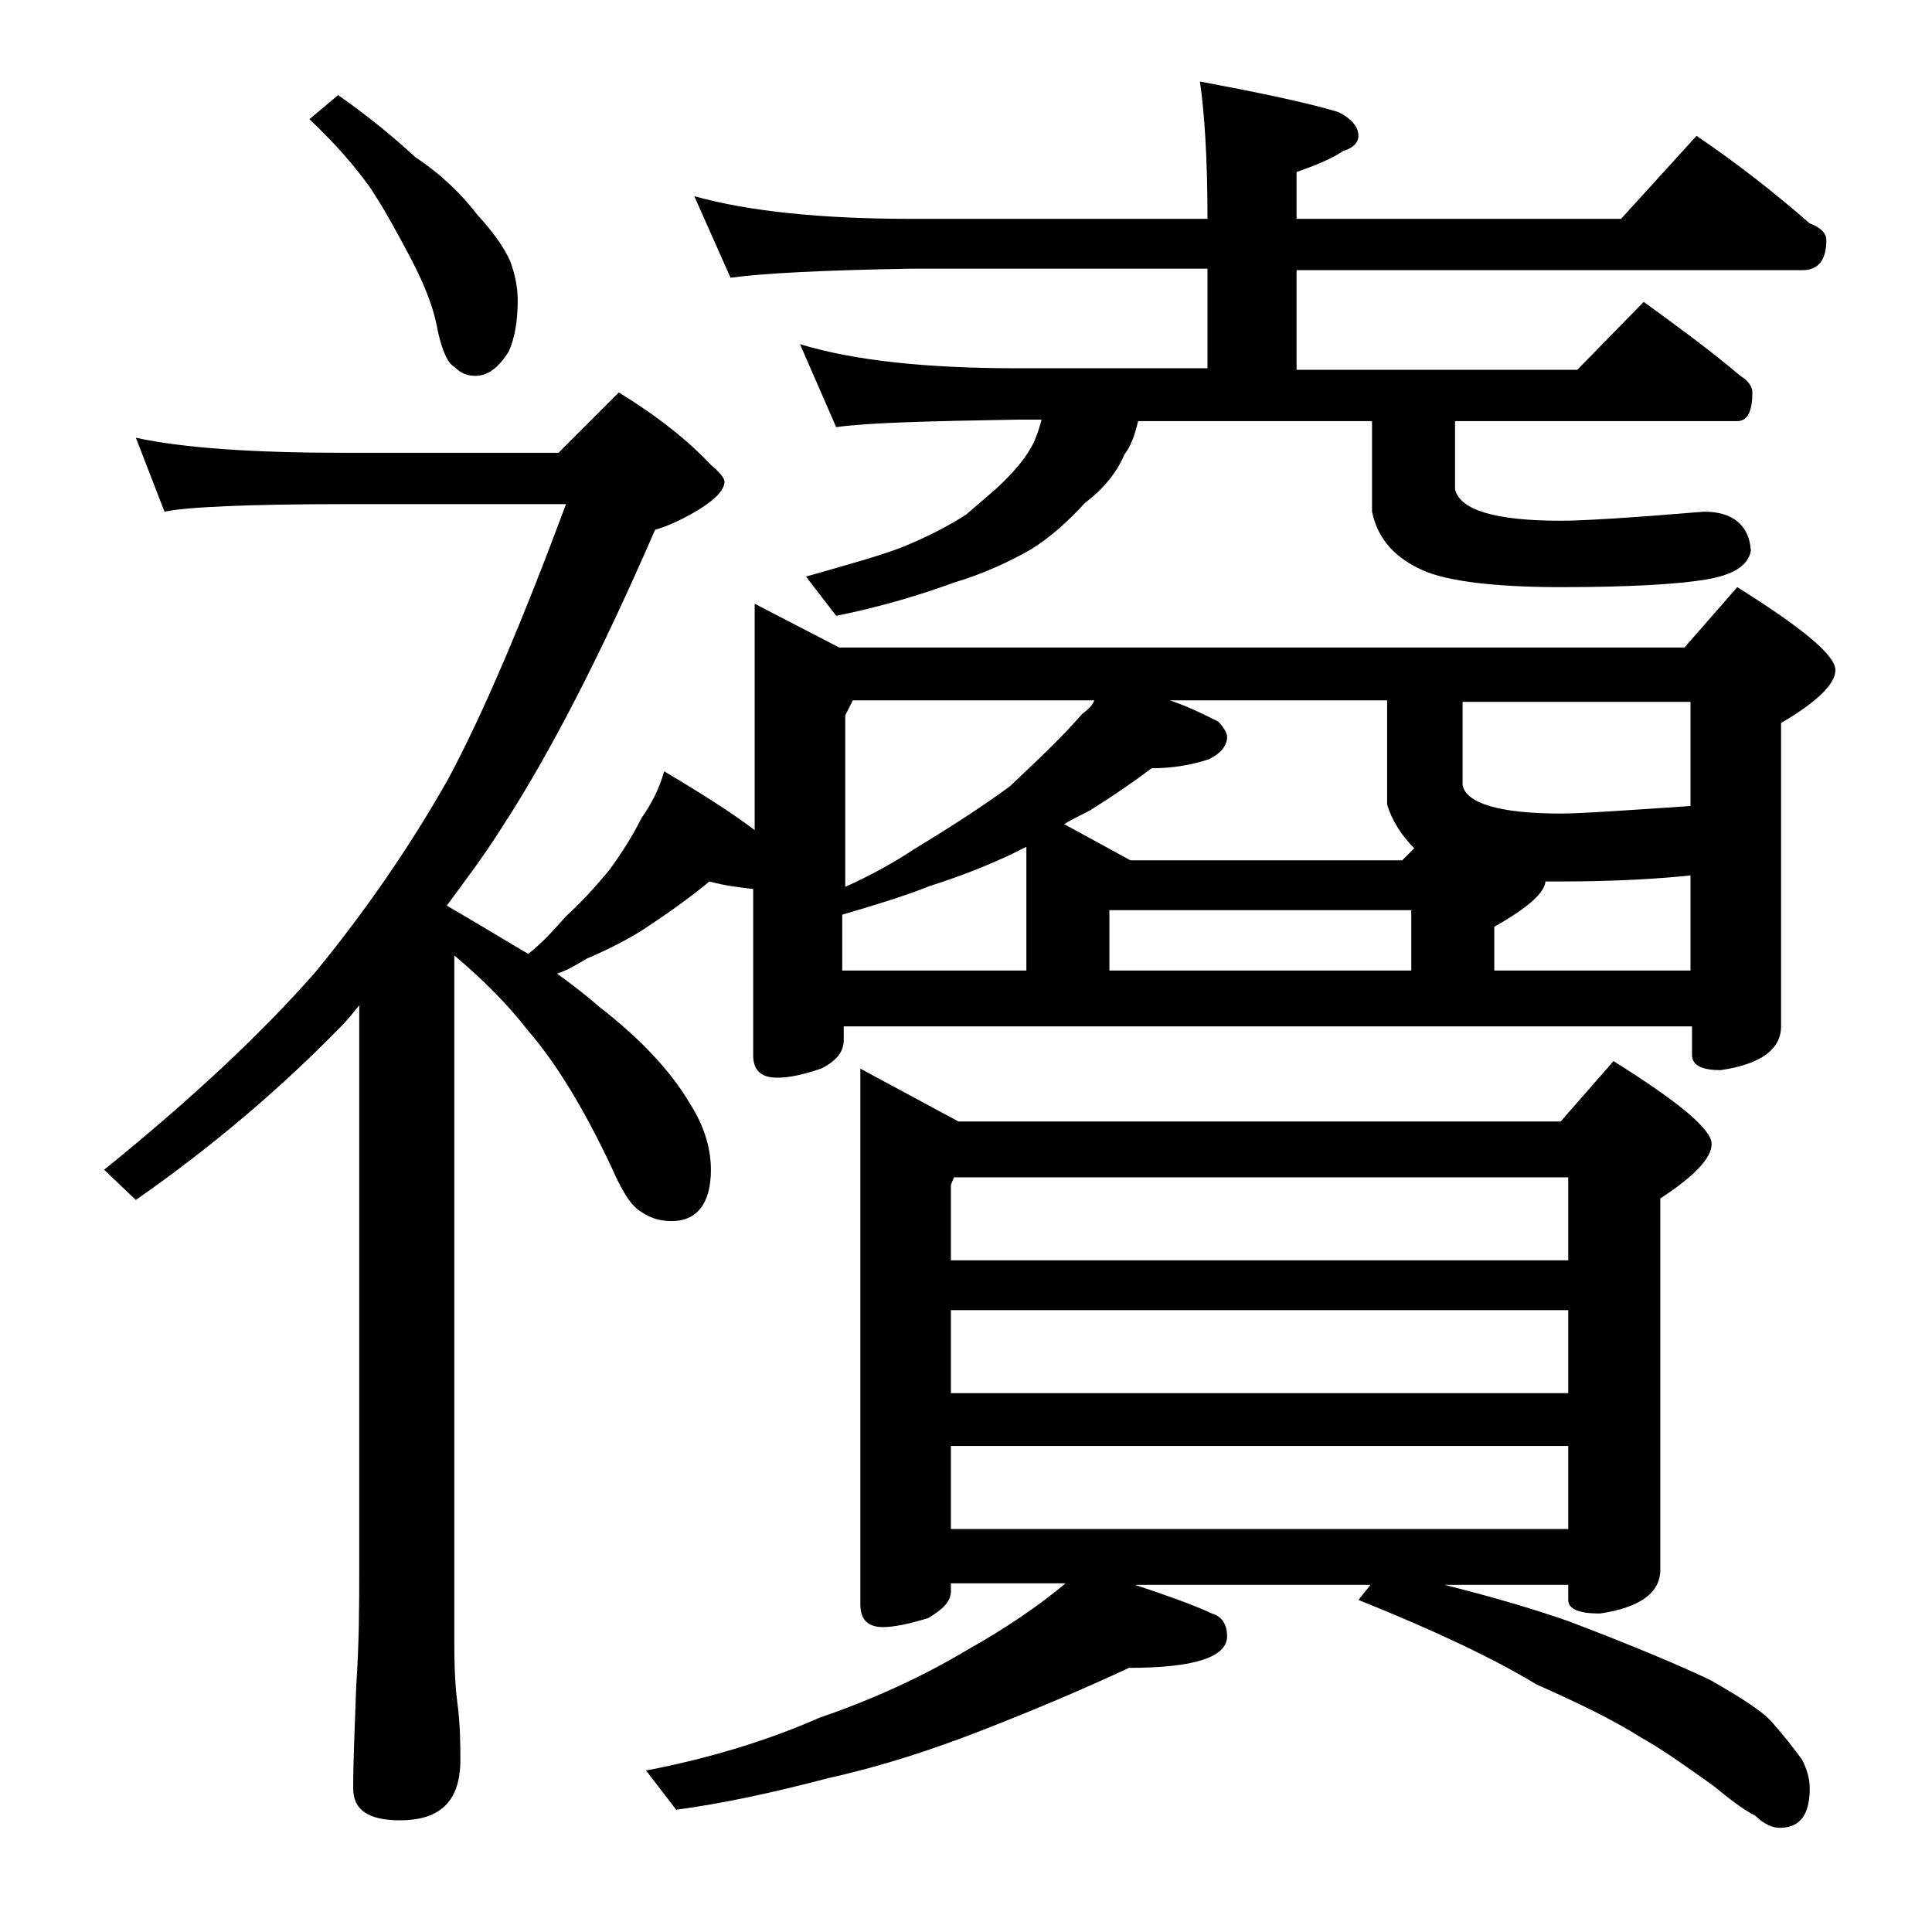
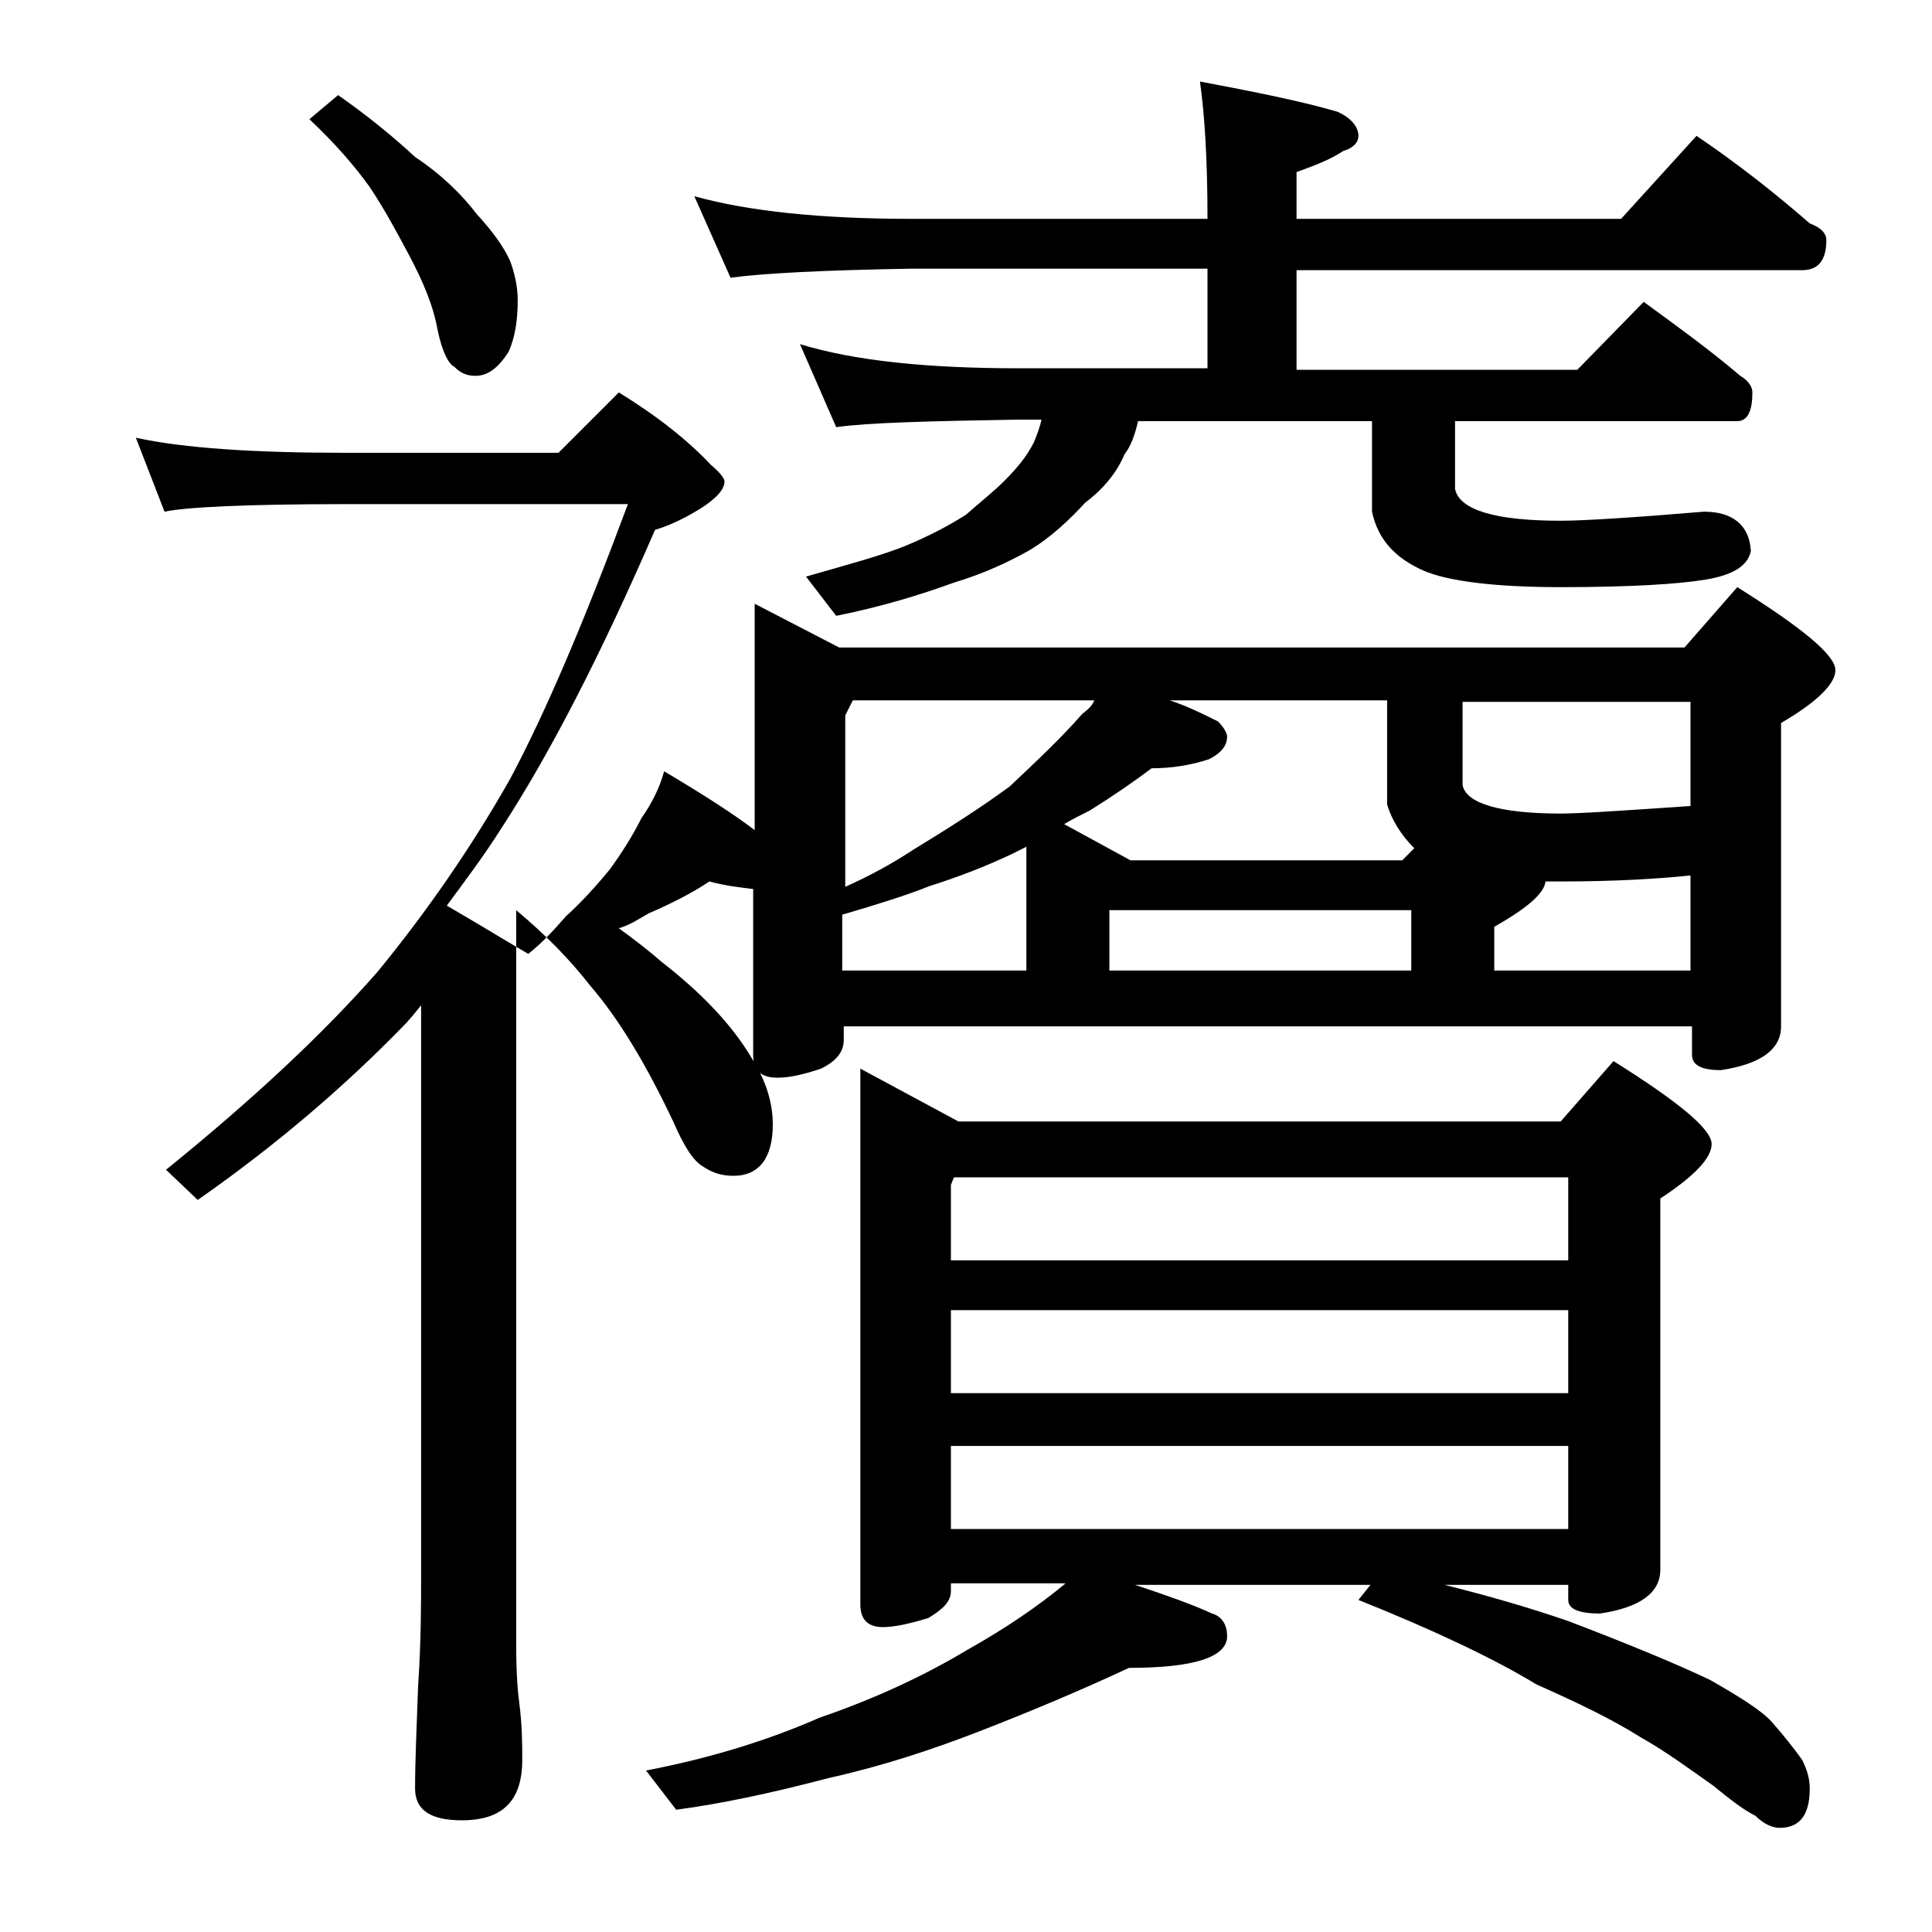
<svg xmlns="http://www.w3.org/2000/svg" version="1.1" id="Layer_1" x="0px" y="0px" viewBox="0 0 128 128" enable-background="new 0 0 128 128" xml:space="preserve">
-   <path d="M9,29c3.2,0.7,7.9,1,13.9,1H37l4-4c2.6,1.6,4.6,3.2,6.1,4.8c0.6,0.5,0.9,0.9,0.9,1.1c0,0.5-0.5,1.1-1.6,1.8  c-1.3,0.8-2.3,1.2-3,1.4c-3.6,8.3-7,14.9-10.2,19.8c-1.2,1.9-2.5,3.6-3.6,5.1c1.9,1.1,3.7,2.2,5.4,3.2c1-0.8,1.8-1.7,2.5-2.5  c1-0.9,2-2,2.9-3.1c0.8-1.1,1.5-2.2,2.1-3.4c0.7-1,1.2-2,1.5-3.1c2.7,1.6,4.7,2.9,6,3.9V40l5.6,2.9h56l3.5-4  c4.3,2.7,6.5,4.5,6.5,5.5c0,0.9-1.2,2.1-3.6,3.5V68c0,1.5-1.3,2.5-4,2.9c-1.2,0-1.9-0.3-1.9-1V68H55.9v0.9c0,0.8-0.5,1.4-1.5,1.9  c-1.2,0.4-2.1,0.6-2.9,0.6c-1.1,0-1.6-0.5-1.6-1.5v-11c-0.8-0.1-1.8-0.2-2.9-0.5c-1.2,1-2.6,2-4.1,3c-1.2,0.8-2.6,1.5-4,2.1  c-0.7,0.4-1.3,0.8-2,1c1.1,0.8,2,1.5,2.8,2.2c2.7,2.1,4.7,4.2,6,6.4c0.9,1.4,1.4,2.9,1.4,4.4c0,2.2-0.9,3.4-2.6,3.4  c-0.8,0-1.4-0.2-2-0.6c-0.7-0.4-1.3-1.4-2-3c-1.8-3.8-3.6-6.8-5.5-9c-1.4-1.8-3-3.4-4.9-5V109c0,1.8,0.1,3.1,0.2,3.8  c0.2,1.5,0.2,2.8,0.2,3.8c0,2.7-1.3,4-4,4c-2.1,0-3.1-0.7-3.1-2.1c0-1.8,0.1-4,0.2-6.8c0.2-2.9,0.2-5.5,0.2-7.6V66.6  c-0.4,0.5-0.8,1-1.2,1.4c-3.8,3.9-8.3,7.8-13.6,11.5l-2.1-2c5.8-4.7,10.4-9,14-13.1c3.2-3.9,6.2-8.2,8.8-12.8  c2.3-4.3,4.9-10.4,7.8-18.2H22.9c-6.6,0-10.6,0.2-12,0.5L9,29z M22.4,6.3c2,1.4,3.7,2.8,5.1,4.1c1.8,1.2,3.1,2.5,4.1,3.8  c1.1,1.2,1.8,2.2,2.2,3.1c0.3,0.8,0.5,1.7,0.5,2.6c0,1.4-0.2,2.5-0.6,3.4c-0.7,1.1-1.4,1.6-2.2,1.6c-0.6,0-1-0.2-1.4-0.6  c-0.4-0.2-0.8-1-1.1-2.4c-0.3-1.7-1-3.3-1.9-5c-0.8-1.5-1.6-3-2.6-4.5c-1-1.4-2.3-2.9-4-4.5L22.4,6.3z M57,70.8l6.5,3.5h39.9l3.5-4  c4.3,2.7,6.5,4.5,6.5,5.5c0,0.9-1.1,2.1-3.4,3.6V104c0,1.5-1.3,2.5-4,2.9c-1.4,0-2.1-0.3-2.1-0.9v-1h-8.2c2.8,0.7,5.6,1.5,8.2,2.4  c4.2,1.6,7.3,2.9,9.4,3.9c2.1,1.2,3.5,2.1,4.1,2.8c0.8,0.9,1.5,1.8,2,2.5c0.3,0.6,0.5,1.2,0.5,1.9c0,1.8-0.7,2.6-2,2.6  c-0.4,0-1-0.2-1.6-0.8c-0.8-0.4-1.7-1.1-2.8-2c-1.7-1.2-3.2-2.3-4.8-3.2c-1.9-1.2-4.2-2.3-6.9-3.5C99,109.9,95,108,90,106l0.8-1  H75.2c2.1,0.7,3.8,1.3,5.1,1.9c0.7,0.2,1,0.8,1,1.5c0,1.4-2.2,2.1-6.5,2.1c-3,1.4-6.3,2.8-9.9,4.2c-3.1,1.2-6.4,2.3-10,3.1  c-3.8,1-7.1,1.7-10.1,2.1l-2-2.6c4.2-0.8,8.1-2,11.5-3.5c3.5-1.2,6.8-2.7,9.8-4.5c2.5-1.4,4.7-2.9,6.5-4.4H63v0.5  c0,0.7-0.5,1.2-1.5,1.8c-1.3,0.4-2.3,0.6-3,0.6c-1,0-1.5-0.5-1.5-1.5V70.8z M46,13c3.6,1,8.4,1.5,14.4,1.5H80c0-4-0.2-7-0.5-9.1  c3.7,0.7,6.7,1.3,9.1,2C89.5,7.8,90,8.4,90,9c0,0.4-0.3,0.8-1,1c-0.9,0.6-2,1-3.1,1.4v3.1h21.5l5-5.5c2.8,1.9,5.2,3.8,7.5,5.8  c0.8,0.3,1.1,0.7,1.1,1.1c0,1.3-0.5,2-1.6,2H85.9v6.6h18.6l4.4-4.5c2.2,1.6,4.4,3.2,6.4,4.9c0.5,0.3,0.8,0.7,0.8,1.1  c0,1.2-0.3,1.9-1,1.9H96.4v4.5c0.3,1.4,2.7,2.1,7,2.1c1.5,0,4.7-0.2,9.5-0.6c1.9,0,3,0.9,3.1,2.6c-0.2,1-1.2,1.6-3,1.9  c-1.8,0.3-5,0.5-9.6,0.5c-4.4,0-7.5-0.4-9.1-1.1c-1.8-0.8-3-2-3.4-3.9v-6H75.4c-0.2,0.9-0.5,1.7-0.9,2.2c-0.5,1.2-1.4,2.3-2.6,3.2  c-1.1,1.2-2.3,2.3-3.6,3.1c-1.4,0.8-3.1,1.6-5.1,2.2c-2.2,0.8-4.8,1.6-7.8,2.2l-2-2.6c2.8-0.8,5-1.4,6.5-2c1.7-0.7,3-1.4,4.1-2.1  c0.9-0.8,1.8-1.5,2.5-2.2c0.8-0.8,1.5-1.6,2-2.6c0.2-0.5,0.4-1,0.5-1.5h-1.5c-5.9,0.1-10,0.2-12.1,0.5L53,22.8  c3.6,1.1,8.4,1.6,14.5,1.6H80v-6.6H60.4c-5.8,0.1-9.8,0.3-12,0.6L46,13z M55.9,58.8c1.8-0.8,3.4-1.7,4.6-2.5  c2.3-1.4,4.5-2.8,6.4-4.2c1.8-1.7,3.4-3.2,4.8-4.8c0.4-0.3,0.7-0.6,0.8-0.9h-16l-0.5,1V58.8z M55.9,64.3H68v-8.2  c-0.4,0.2-0.8,0.4-1,0.5c-1.7,0.8-3.5,1.5-5.4,2.1c-1.5,0.6-3.4,1.2-5.8,1.9V64.3z M63,83.5h40.9V78H63.2L63,78.5V83.5z M63,92.3  h40.9v-5.5H63V92.3z M63,101.3h40.9v-5.5H63V101.3z M70.5,54.6l4.4,2.4h18l0.8-0.8c-0.9-0.9-1.5-1.9-1.8-2.9v-6.9H77.5  c1.2,0.4,2.2,0.9,3.2,1.4c0.4,0.4,0.6,0.8,0.6,1c0,0.6-0.4,1.1-1.2,1.5c-1.2,0.4-2.5,0.6-3.8,0.6c-1.2,0.9-2.5,1.8-4.1,2.8  C71.6,54,71,54.3,70.5,54.6z M73.5,60.3v4h20v-4H73.5z M96.9,46.5V52c0.2,1.2,2.4,1.9,6.5,1.9c1.3,0,4.2-0.2,8.6-0.5v-6.9H96.9z   M102.4,58.3c0,0.8-1.1,1.8-3.4,3.1v2.9h13V58c-1.9,0.2-4.8,0.4-8.6,0.4H102.4z" />
+   <path d="M9,29c3.2,0.7,7.9,1,13.9,1H37l4-4c2.6,1.6,4.6,3.2,6.1,4.8c0.6,0.5,0.9,0.9,0.9,1.1c0,0.5-0.5,1.1-1.6,1.8  c-1.3,0.8-2.3,1.2-3,1.4c-3.6,8.3-7,14.9-10.2,19.8c-1.2,1.9-2.5,3.6-3.6,5.1c1.9,1.1,3.7,2.2,5.4,3.2c1-0.8,1.8-1.7,2.5-2.5  c1-0.9,2-2,2.9-3.1c0.8-1.1,1.5-2.2,2.1-3.4c0.7-1,1.2-2,1.5-3.1c2.7,1.6,4.7,2.9,6,3.9V40l5.6,2.9h56l3.5-4  c4.3,2.7,6.5,4.5,6.5,5.5c0,0.9-1.2,2.1-3.6,3.5V68c0,1.5-1.3,2.5-4,2.9c-1.2,0-1.9-0.3-1.9-1V68H55.9v0.9c0,0.8-0.5,1.4-1.5,1.9  c-1.2,0.4-2.1,0.6-2.9,0.6c-1.1,0-1.6-0.5-1.6-1.5v-11c-0.8-0.1-1.8-0.2-2.9-0.5c-1.2,0.8-2.6,1.5-4,2.1  c-0.7,0.4-1.3,0.8-2,1c1.1,0.8,2,1.5,2.8,2.2c2.7,2.1,4.7,4.2,6,6.4c0.9,1.4,1.4,2.9,1.4,4.4c0,2.2-0.9,3.4-2.6,3.4  c-0.8,0-1.4-0.2-2-0.6c-0.7-0.4-1.3-1.4-2-3c-1.8-3.8-3.6-6.8-5.5-9c-1.4-1.8-3-3.4-4.9-5V109c0,1.8,0.1,3.1,0.2,3.8  c0.2,1.5,0.2,2.8,0.2,3.8c0,2.7-1.3,4-4,4c-2.1,0-3.1-0.7-3.1-2.1c0-1.8,0.1-4,0.2-6.8c0.2-2.9,0.2-5.5,0.2-7.6V66.6  c-0.4,0.5-0.8,1-1.2,1.4c-3.8,3.9-8.3,7.8-13.6,11.5l-2.1-2c5.8-4.7,10.4-9,14-13.1c3.2-3.9,6.2-8.2,8.8-12.8  c2.3-4.3,4.9-10.4,7.8-18.2H22.9c-6.6,0-10.6,0.2-12,0.5L9,29z M22.4,6.3c2,1.4,3.7,2.8,5.1,4.1c1.8,1.2,3.1,2.5,4.1,3.8  c1.1,1.2,1.8,2.2,2.2,3.1c0.3,0.8,0.5,1.7,0.5,2.6c0,1.4-0.2,2.5-0.6,3.4c-0.7,1.1-1.4,1.6-2.2,1.6c-0.6,0-1-0.2-1.4-0.6  c-0.4-0.2-0.8-1-1.1-2.4c-0.3-1.7-1-3.3-1.9-5c-0.8-1.5-1.6-3-2.6-4.5c-1-1.4-2.3-2.9-4-4.5L22.4,6.3z M57,70.8l6.5,3.5h39.9l3.5-4  c4.3,2.7,6.5,4.5,6.5,5.5c0,0.9-1.1,2.1-3.4,3.6V104c0,1.5-1.3,2.5-4,2.9c-1.4,0-2.1-0.3-2.1-0.9v-1h-8.2c2.8,0.7,5.6,1.5,8.2,2.4  c4.2,1.6,7.3,2.9,9.4,3.9c2.1,1.2,3.5,2.1,4.1,2.8c0.8,0.9,1.5,1.8,2,2.5c0.3,0.6,0.5,1.2,0.5,1.9c0,1.8-0.7,2.6-2,2.6  c-0.4,0-1-0.2-1.6-0.8c-0.8-0.4-1.7-1.1-2.8-2c-1.7-1.2-3.2-2.3-4.8-3.2c-1.9-1.2-4.2-2.3-6.9-3.5C99,109.9,95,108,90,106l0.8-1  H75.2c2.1,0.7,3.8,1.3,5.1,1.9c0.7,0.2,1,0.8,1,1.5c0,1.4-2.2,2.1-6.5,2.1c-3,1.4-6.3,2.8-9.9,4.2c-3.1,1.2-6.4,2.3-10,3.1  c-3.8,1-7.1,1.7-10.1,2.1l-2-2.6c4.2-0.8,8.1-2,11.5-3.5c3.5-1.2,6.8-2.7,9.8-4.5c2.5-1.4,4.7-2.9,6.5-4.4H63v0.5  c0,0.7-0.5,1.2-1.5,1.8c-1.3,0.4-2.3,0.6-3,0.6c-1,0-1.5-0.5-1.5-1.5V70.8z M46,13c3.6,1,8.4,1.5,14.4,1.5H80c0-4-0.2-7-0.5-9.1  c3.7,0.7,6.7,1.3,9.1,2C89.5,7.8,90,8.4,90,9c0,0.4-0.3,0.8-1,1c-0.9,0.6-2,1-3.1,1.4v3.1h21.5l5-5.5c2.8,1.9,5.2,3.8,7.5,5.8  c0.8,0.3,1.1,0.7,1.1,1.1c0,1.3-0.5,2-1.6,2H85.9v6.6h18.6l4.4-4.5c2.2,1.6,4.4,3.2,6.4,4.9c0.5,0.3,0.8,0.7,0.8,1.1  c0,1.2-0.3,1.9-1,1.9H96.4v4.5c0.3,1.4,2.7,2.1,7,2.1c1.5,0,4.7-0.2,9.5-0.6c1.9,0,3,0.9,3.1,2.6c-0.2,1-1.2,1.6-3,1.9  c-1.8,0.3-5,0.5-9.6,0.5c-4.4,0-7.5-0.4-9.1-1.1c-1.8-0.8-3-2-3.4-3.9v-6H75.4c-0.2,0.9-0.5,1.7-0.9,2.2c-0.5,1.2-1.4,2.3-2.6,3.2  c-1.1,1.2-2.3,2.3-3.6,3.1c-1.4,0.8-3.1,1.6-5.1,2.2c-2.2,0.8-4.8,1.6-7.8,2.2l-2-2.6c2.8-0.8,5-1.4,6.5-2c1.7-0.7,3-1.4,4.1-2.1  c0.9-0.8,1.8-1.5,2.5-2.2c0.8-0.8,1.5-1.6,2-2.6c0.2-0.5,0.4-1,0.5-1.5h-1.5c-5.9,0.1-10,0.2-12.1,0.5L53,22.8  c3.6,1.1,8.4,1.6,14.5,1.6H80v-6.6H60.4c-5.8,0.1-9.8,0.3-12,0.6L46,13z M55.9,58.8c1.8-0.8,3.4-1.7,4.6-2.5  c2.3-1.4,4.5-2.8,6.4-4.2c1.8-1.7,3.4-3.2,4.8-4.8c0.4-0.3,0.7-0.6,0.8-0.9h-16l-0.5,1V58.8z M55.9,64.3H68v-8.2  c-0.4,0.2-0.8,0.4-1,0.5c-1.7,0.8-3.5,1.5-5.4,2.1c-1.5,0.6-3.4,1.2-5.8,1.9V64.3z M63,83.5h40.9V78H63.2L63,78.5V83.5z M63,92.3  h40.9v-5.5H63V92.3z M63,101.3h40.9v-5.5H63V101.3z M70.5,54.6l4.4,2.4h18l0.8-0.8c-0.9-0.9-1.5-1.9-1.8-2.9v-6.9H77.5  c1.2,0.4,2.2,0.9,3.2,1.4c0.4,0.4,0.6,0.8,0.6,1c0,0.6-0.4,1.1-1.2,1.5c-1.2,0.4-2.5,0.6-3.8,0.6c-1.2,0.9-2.5,1.8-4.1,2.8  C71.6,54,71,54.3,70.5,54.6z M73.5,60.3v4h20v-4H73.5z M96.9,46.5V52c0.2,1.2,2.4,1.9,6.5,1.9c1.3,0,4.2-0.2,8.6-0.5v-6.9H96.9z   M102.4,58.3c0,0.8-1.1,1.8-3.4,3.1v2.9h13V58c-1.9,0.2-4.8,0.4-8.6,0.4H102.4z" />
</svg>